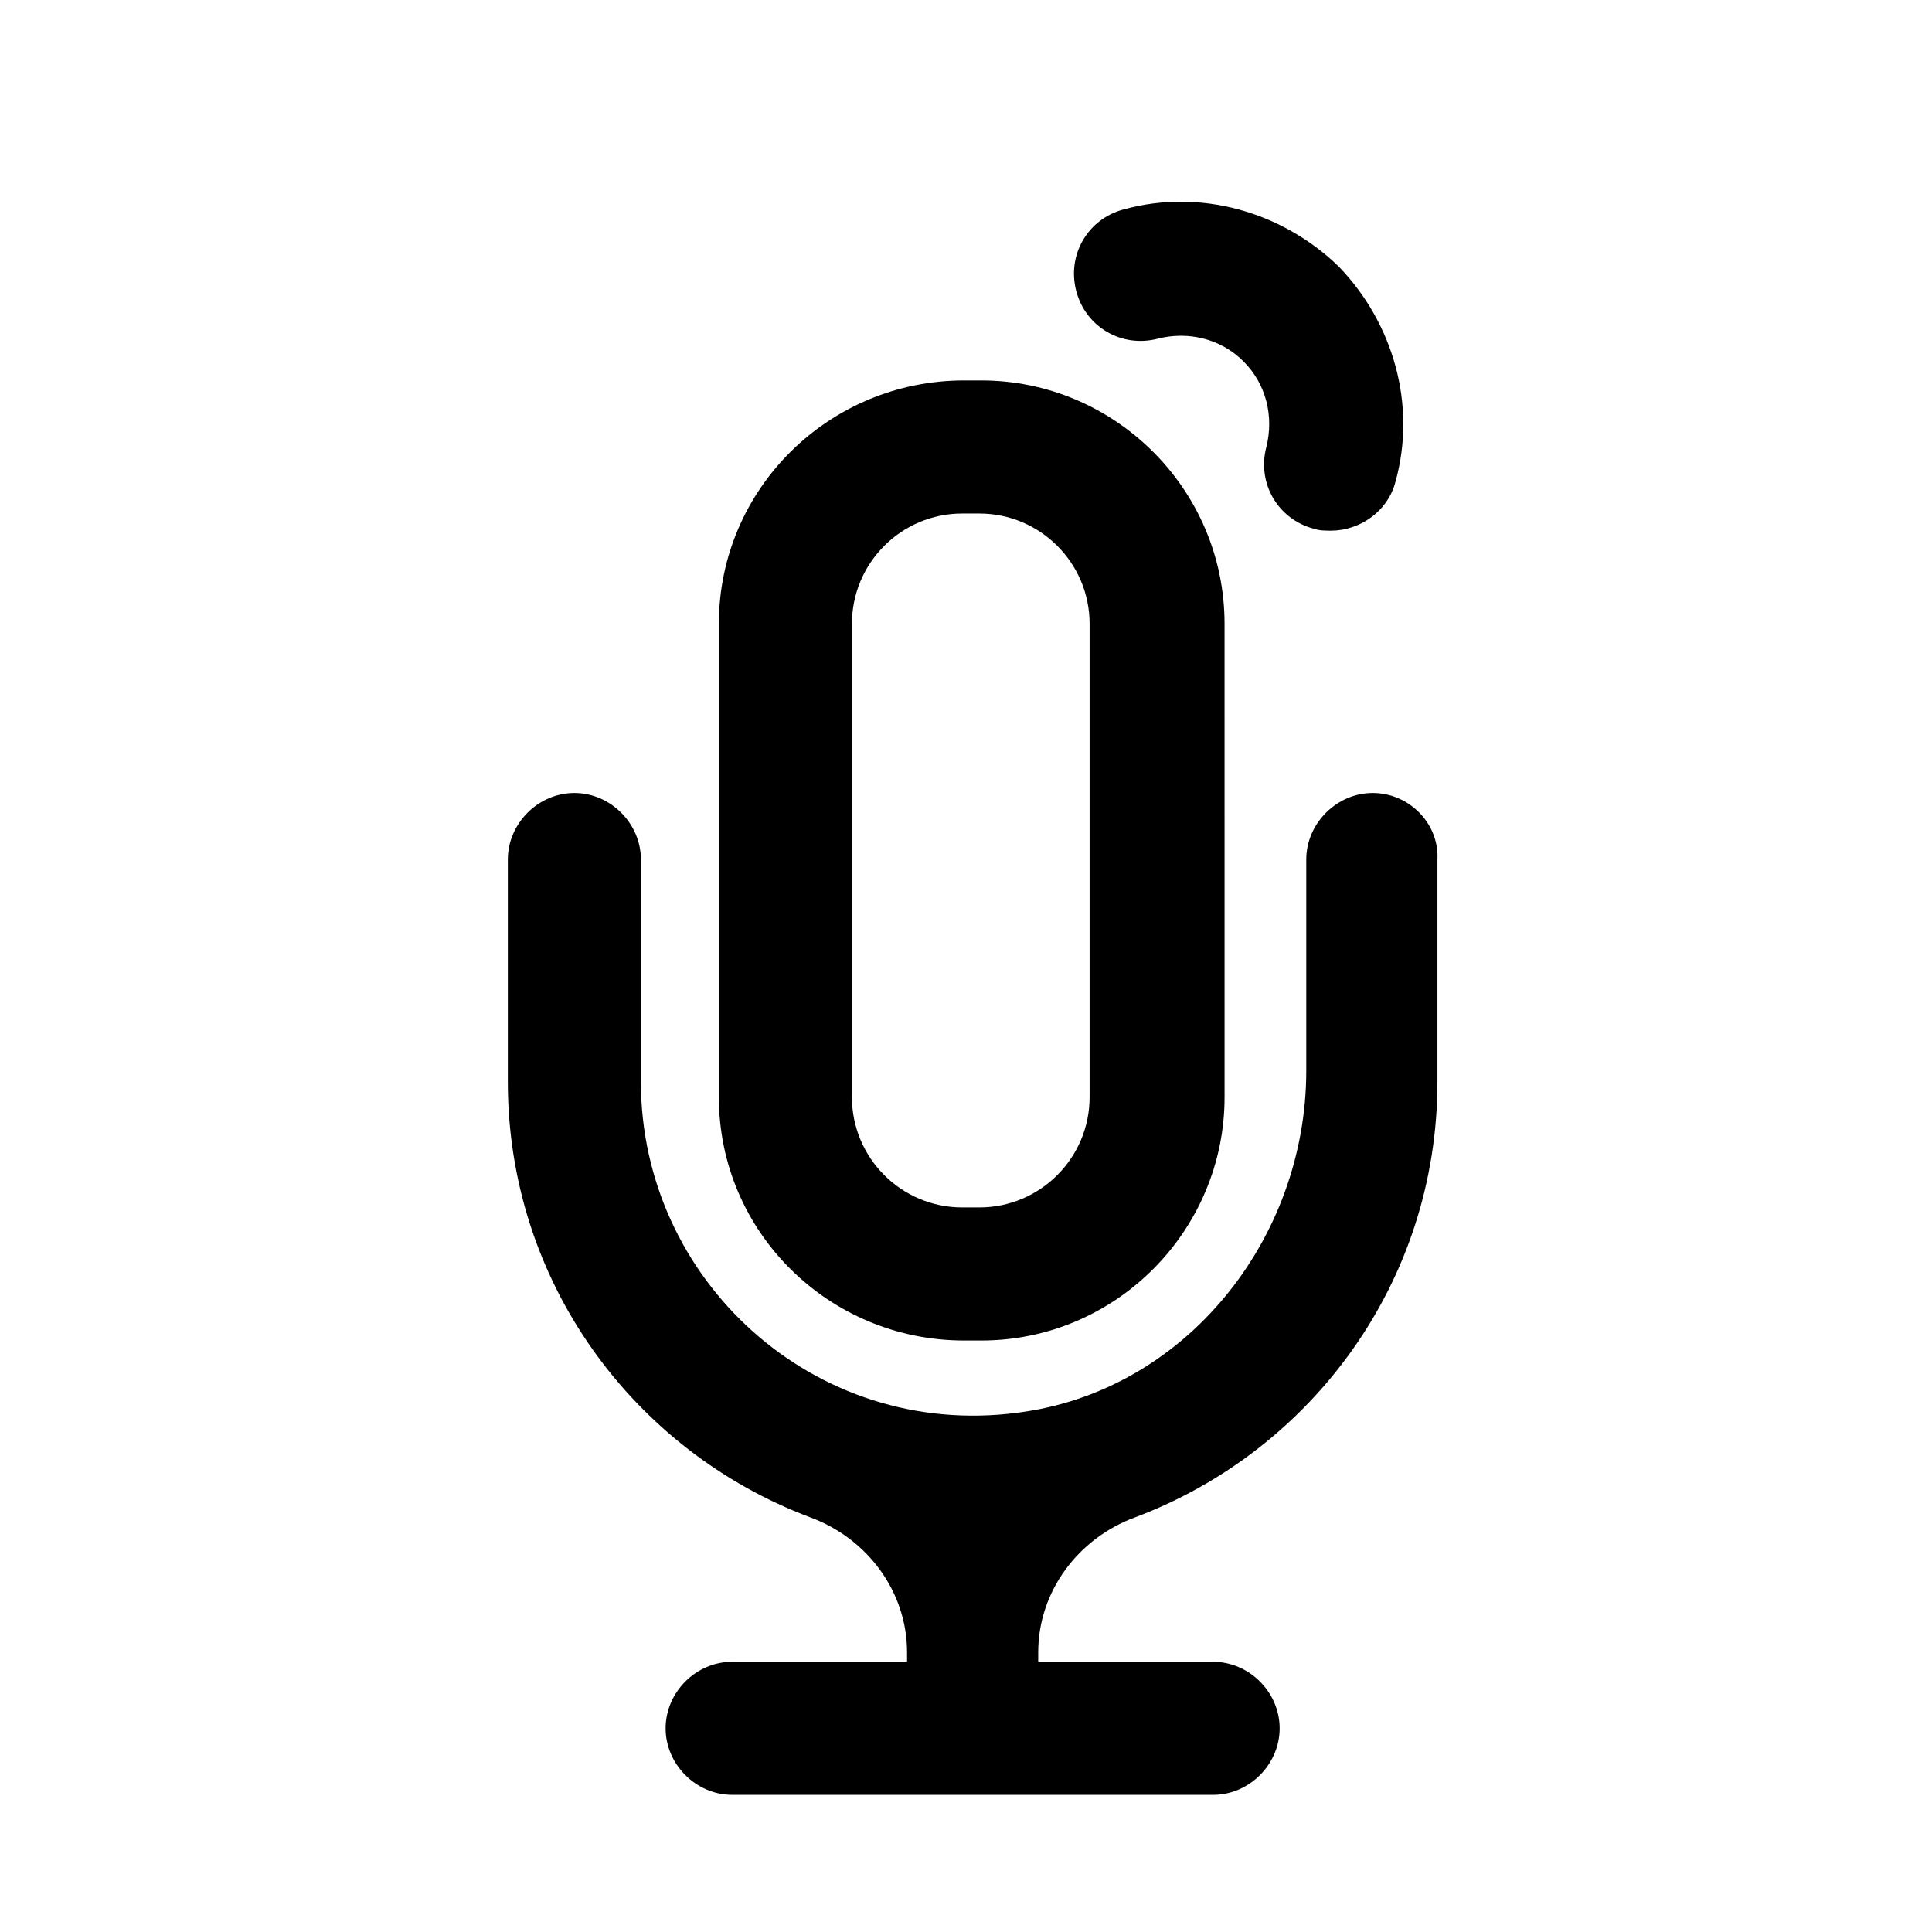
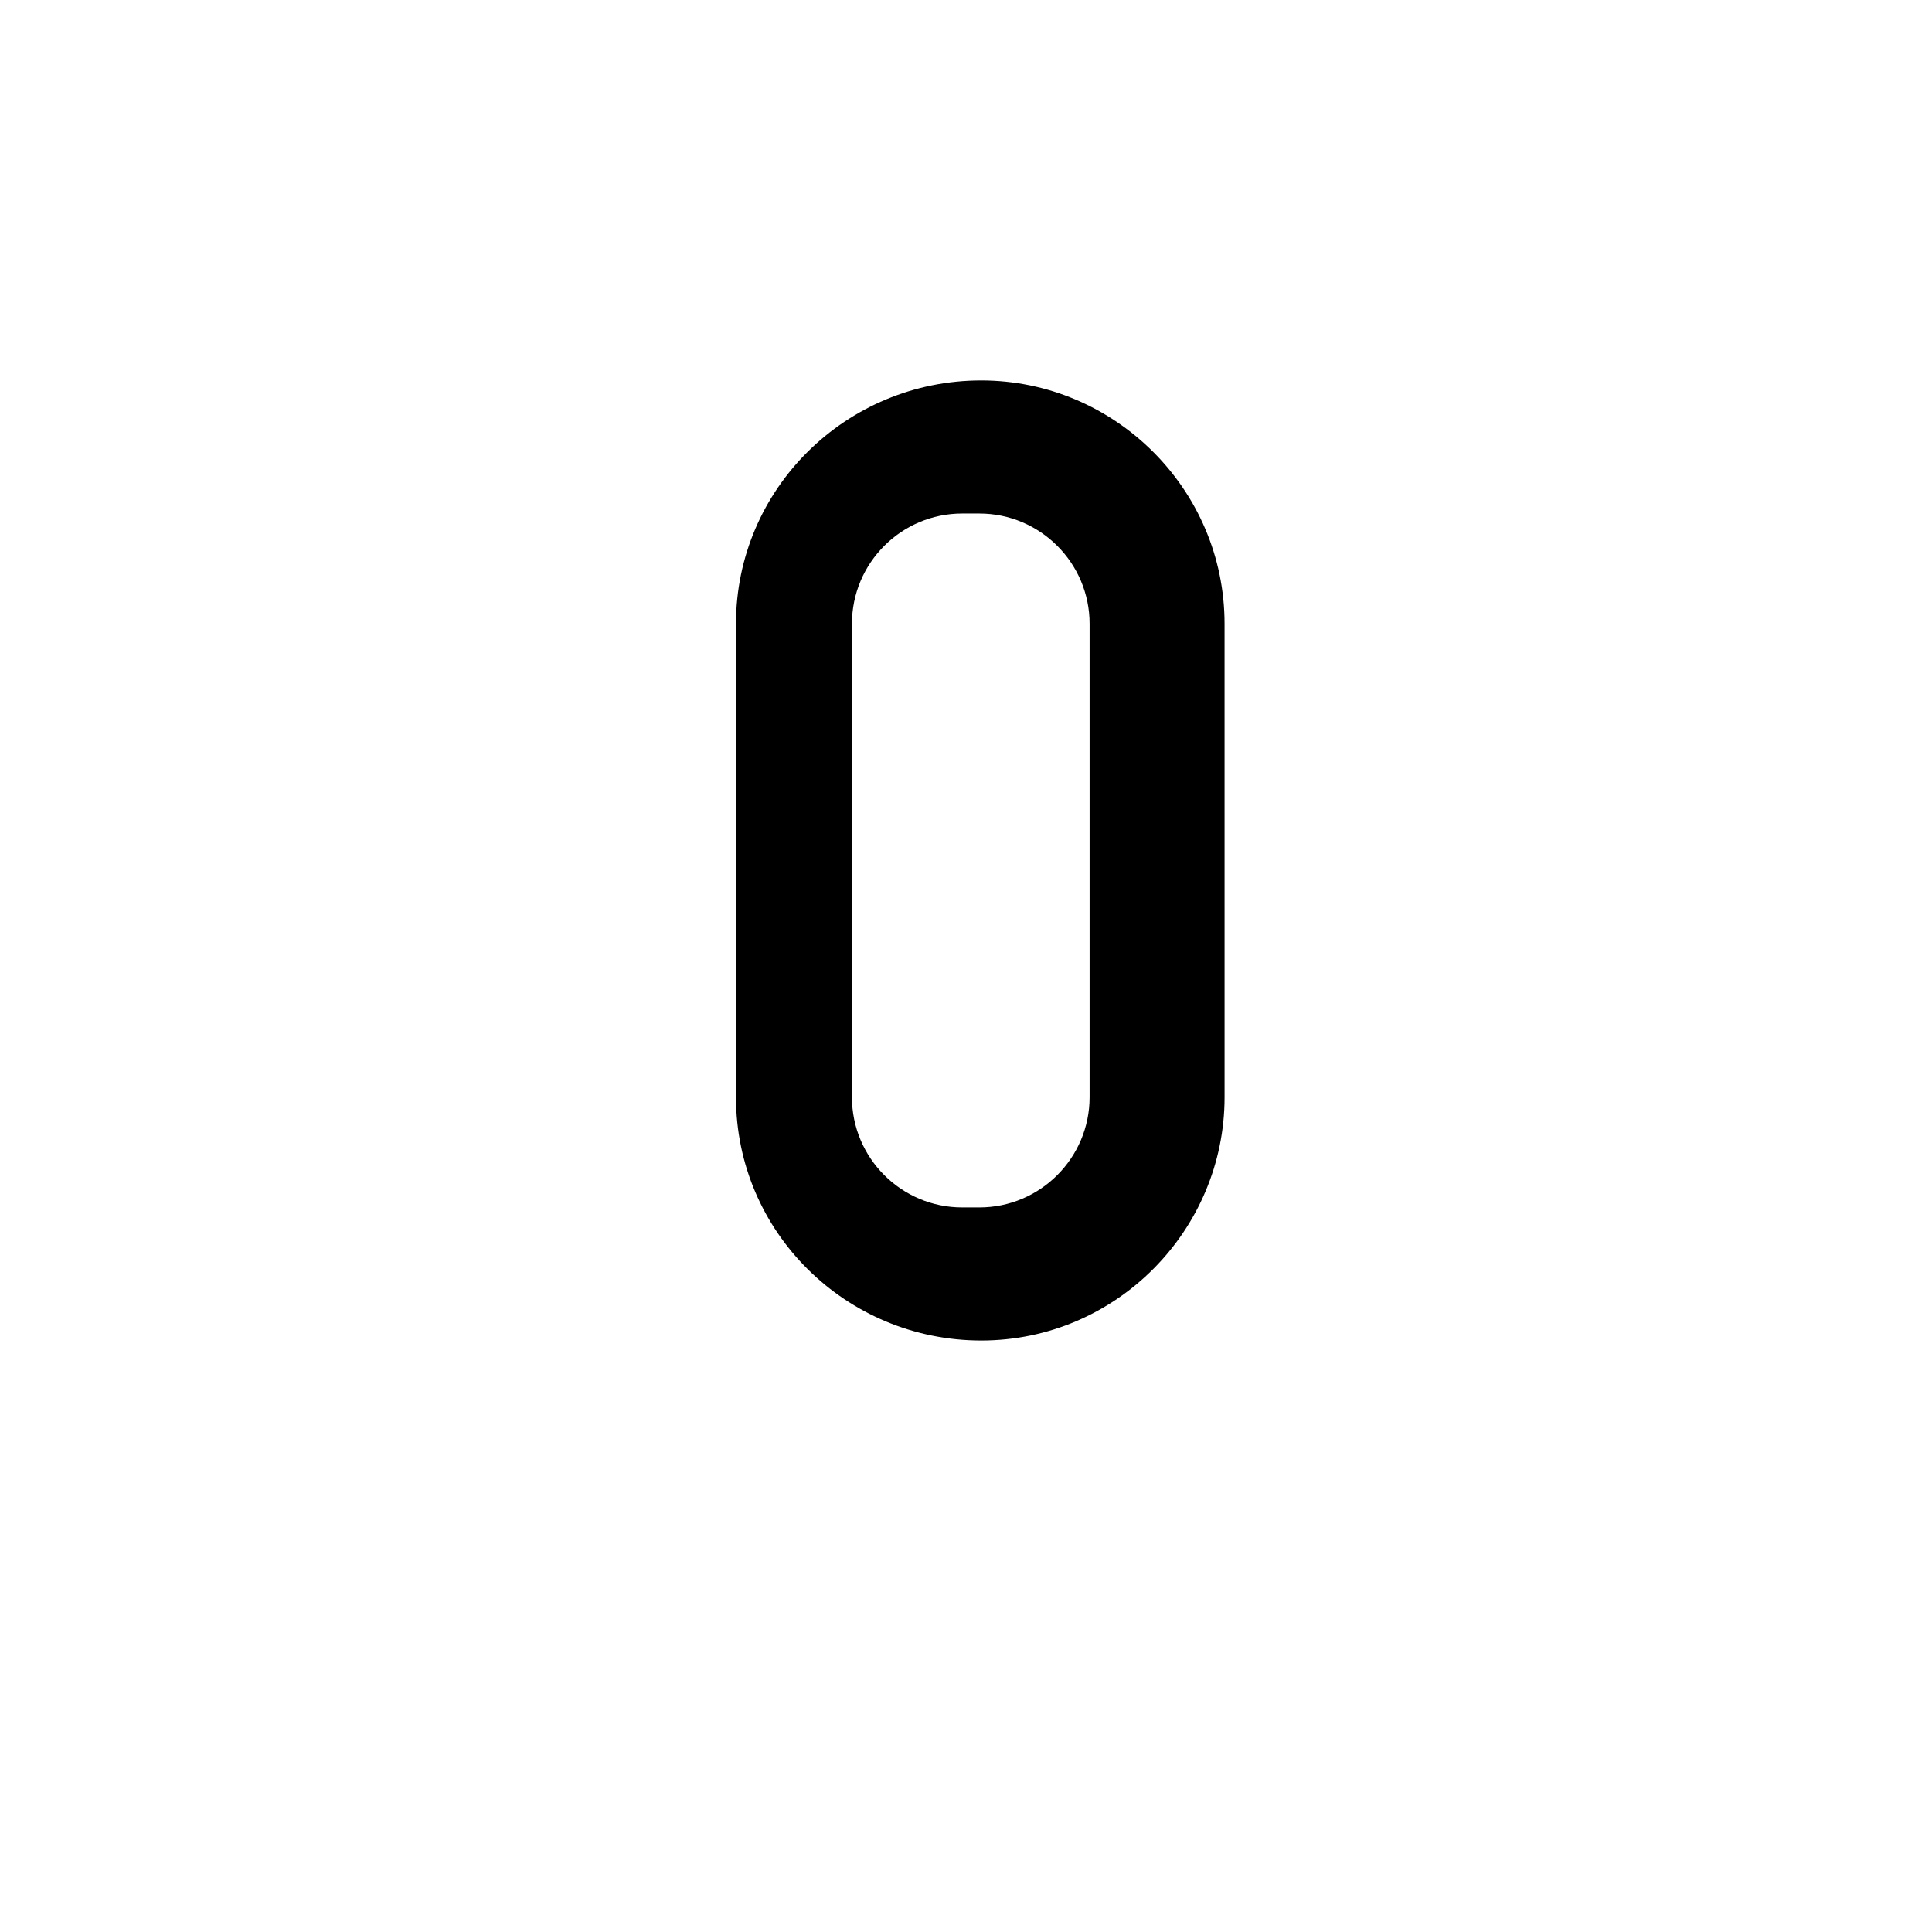
<svg xmlns="http://www.w3.org/2000/svg" fill="#000000" width="800px" height="800px" version="1.1" viewBox="144 144 512 512">
  <g>
-     <path d="m450.88 233.74c8.062-2.016 16.625 0 22.672 6.047 6.047 6.047 8.062 14.609 6.047 22.672-2.519 9.574 3.023 19.145 12.594 21.664 1.512 0.504 3.023 0.504 4.535 0.504 7.559 0 15.113-5.039 17.129-13.098 5.543-20.152-0.504-41.816-15.113-56.93-15.113-14.609-36.777-20.656-56.93-15.113-9.574 2.519-15.113 12.09-12.594 21.664 2.516 9.566 12.09 15.109 21.66 12.59z" />
-     <path d="m399.5 499.25h4.535c35.77 0 64.488-29.223 64.488-64.488l-0.004-125.45c0-35.77-29.223-64.488-64.488-64.488h-4.535c-35.77 0-64.988 28.719-64.988 64.488v125.45c0 35.77 29.219 64.488 64.992 64.488zm-29.727-189.94c0-16.121 13.098-29.223 29.223-29.223h4.535c16.121 0 29.223 13.098 29.223 29.223v125.45c0 16.121-13.098 29.223-29.223 29.223h-4.535c-16.121 0-29.223-13.098-29.223-29.223z" />
-     <path d="m507.81 354.15c-9.574 0-17.633 8.062-17.633 17.633v55.922c0 44.84-32.242 85.145-76.578 90.688-53.906 7.055-99.754-35.266-99.754-87.664v-58.945c0-9.574-8.062-17.633-17.633-17.633-9.574 0-17.633 8.062-17.633 17.633v58.945c0 52.898 33.25 97.738 80.105 115.37 15.113 5.543 25.695 19.648 25.695 35.77v2.519h-46.352c-9.574 0-17.633 8.062-17.633 17.633 0 9.574 8.062 17.633 17.633 17.633l127.46 0.004c9.574 0 17.633-8.062 17.633-17.633 0-9.574-8.062-17.633-17.633-17.633h-46.352v-2.519c0-16.121 10.578-30.23 25.695-35.77 46.855-17.633 80.105-62.473 80.105-115.37v-58.949c0.504-9.574-7.555-17.633-17.129-17.633z" />
+     <path d="m399.5 499.25h4.535c35.77 0 64.488-29.223 64.488-64.488l-0.004-125.45c0-35.77-29.223-64.488-64.488-64.488c-35.77 0-64.988 28.719-64.988 64.488v125.45c0 35.77 29.219 64.488 64.992 64.488zm-29.727-189.94c0-16.121 13.098-29.223 29.223-29.223h4.535c16.121 0 29.223 13.098 29.223 29.223v125.45c0 16.121-13.098 29.223-29.223 29.223h-4.535c-16.121 0-29.223-13.098-29.223-29.223z" />
  </g>
</svg>